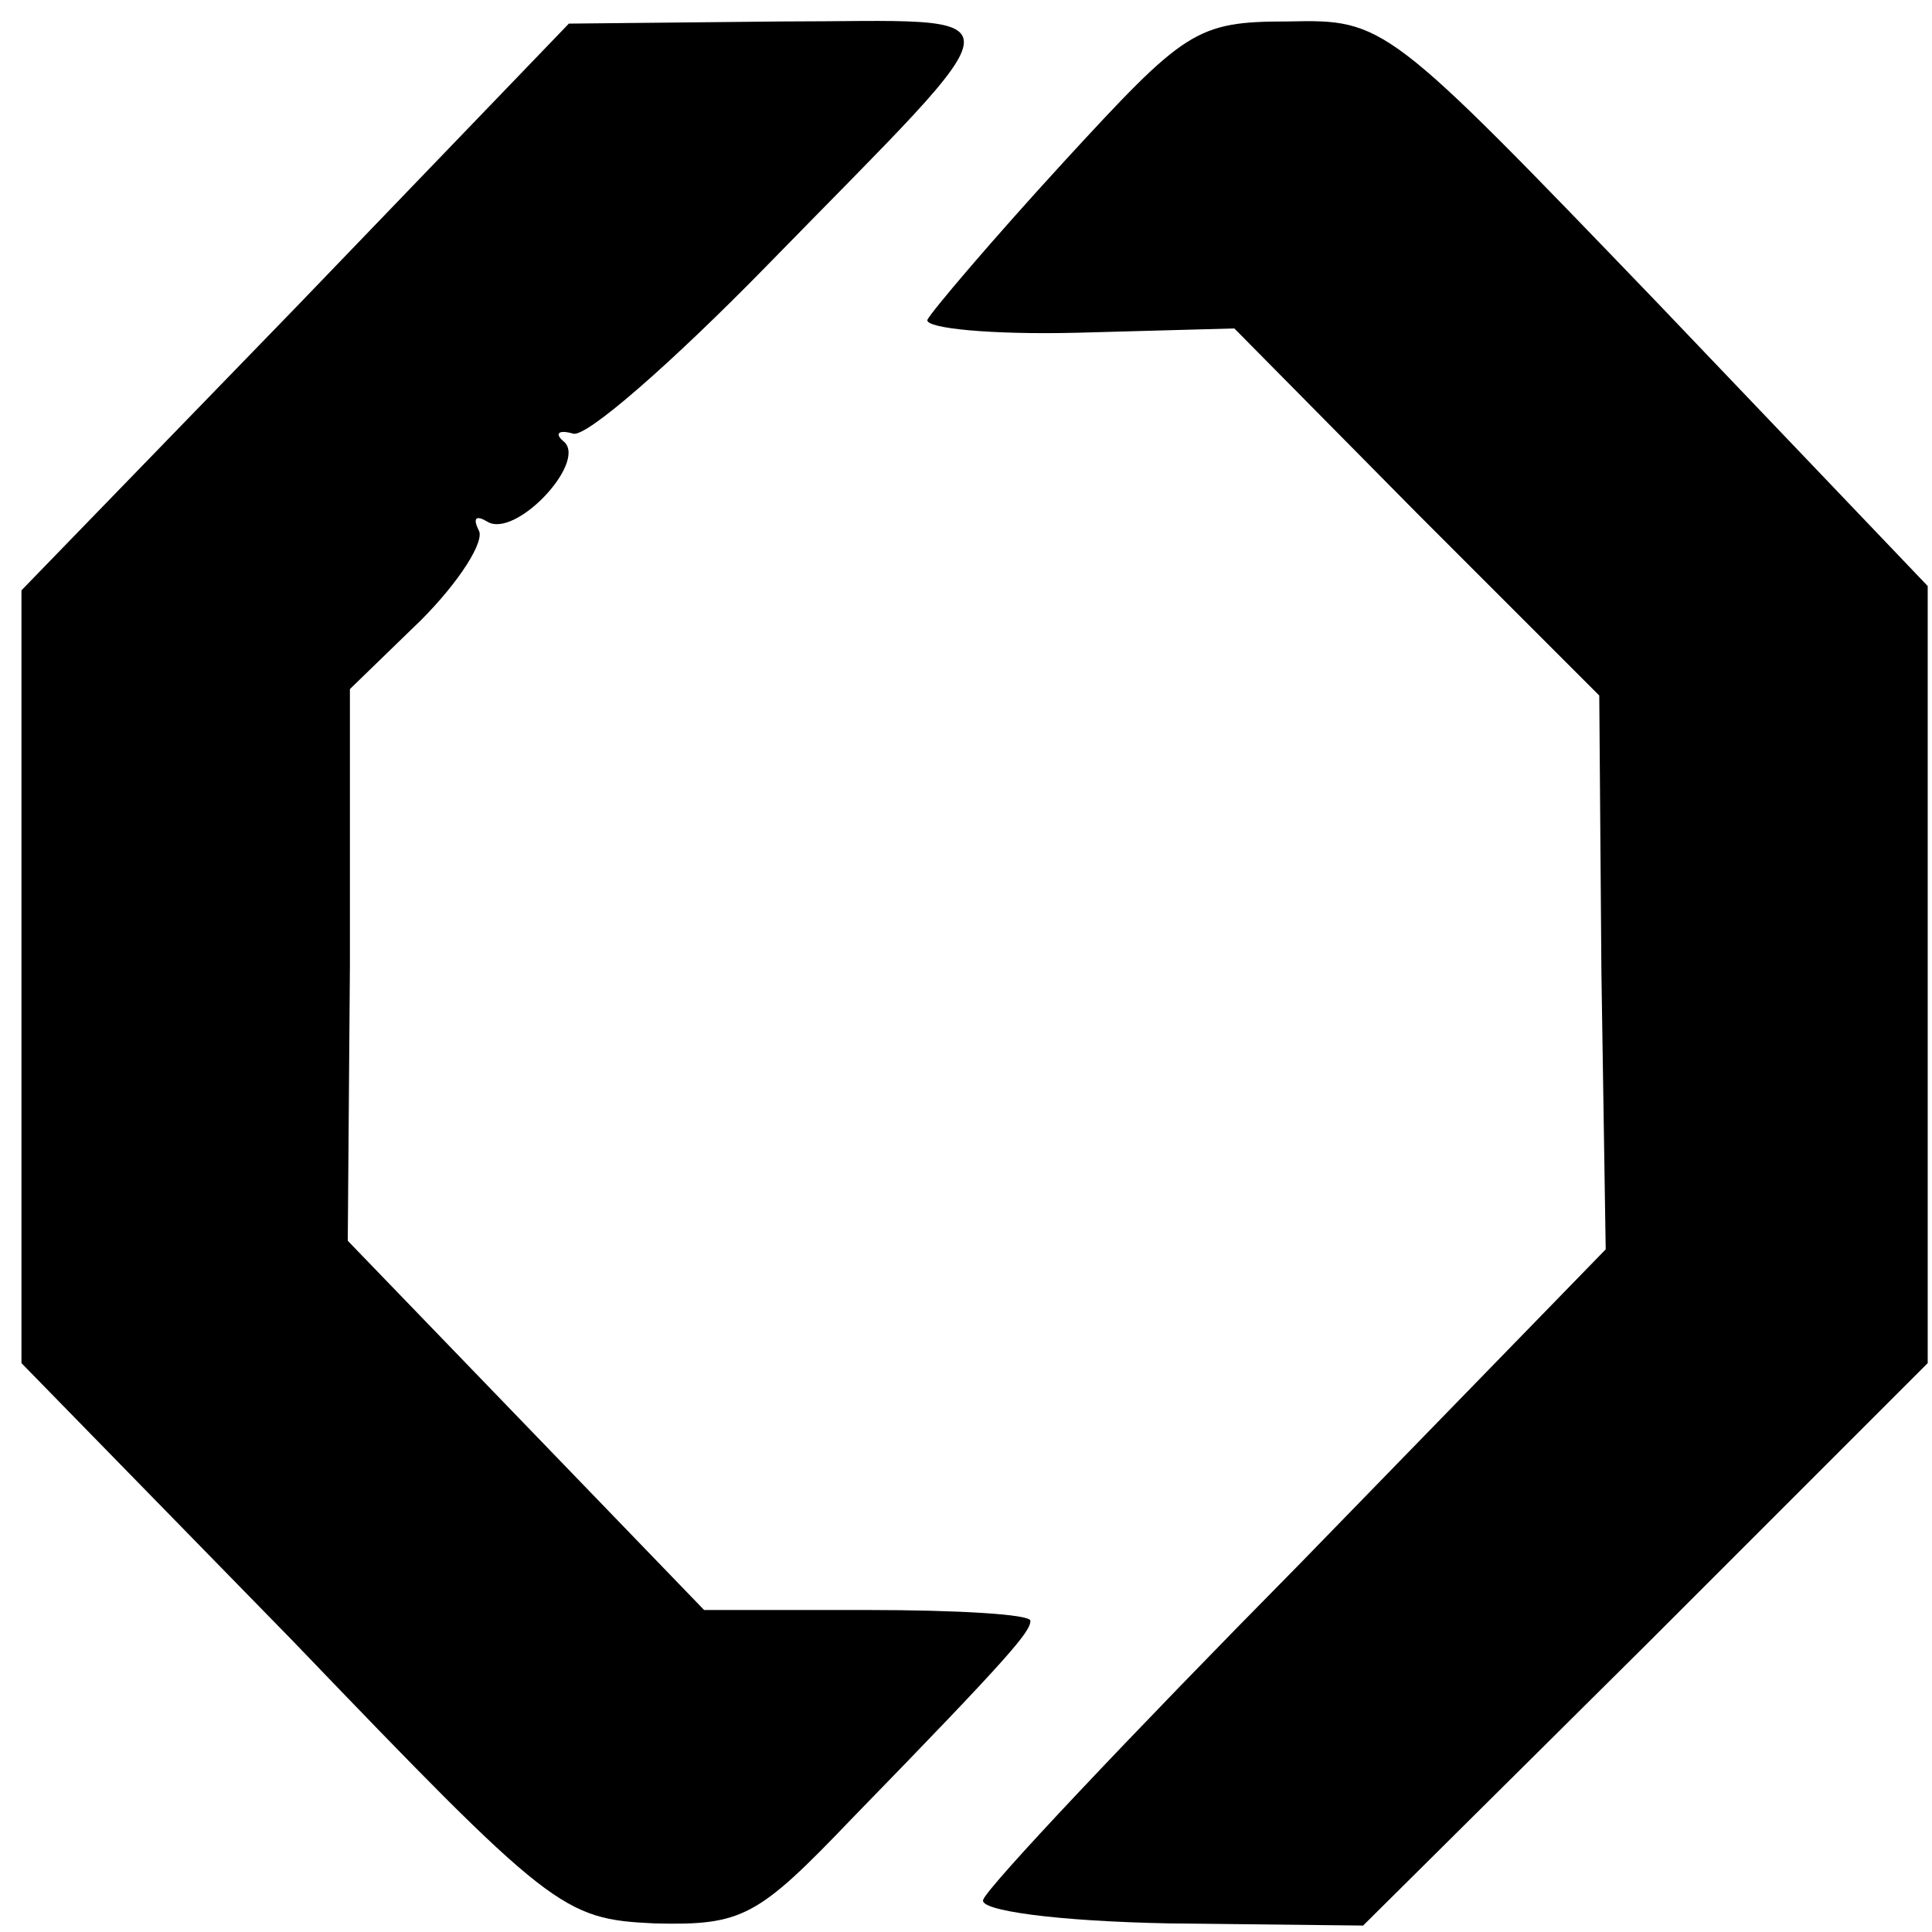
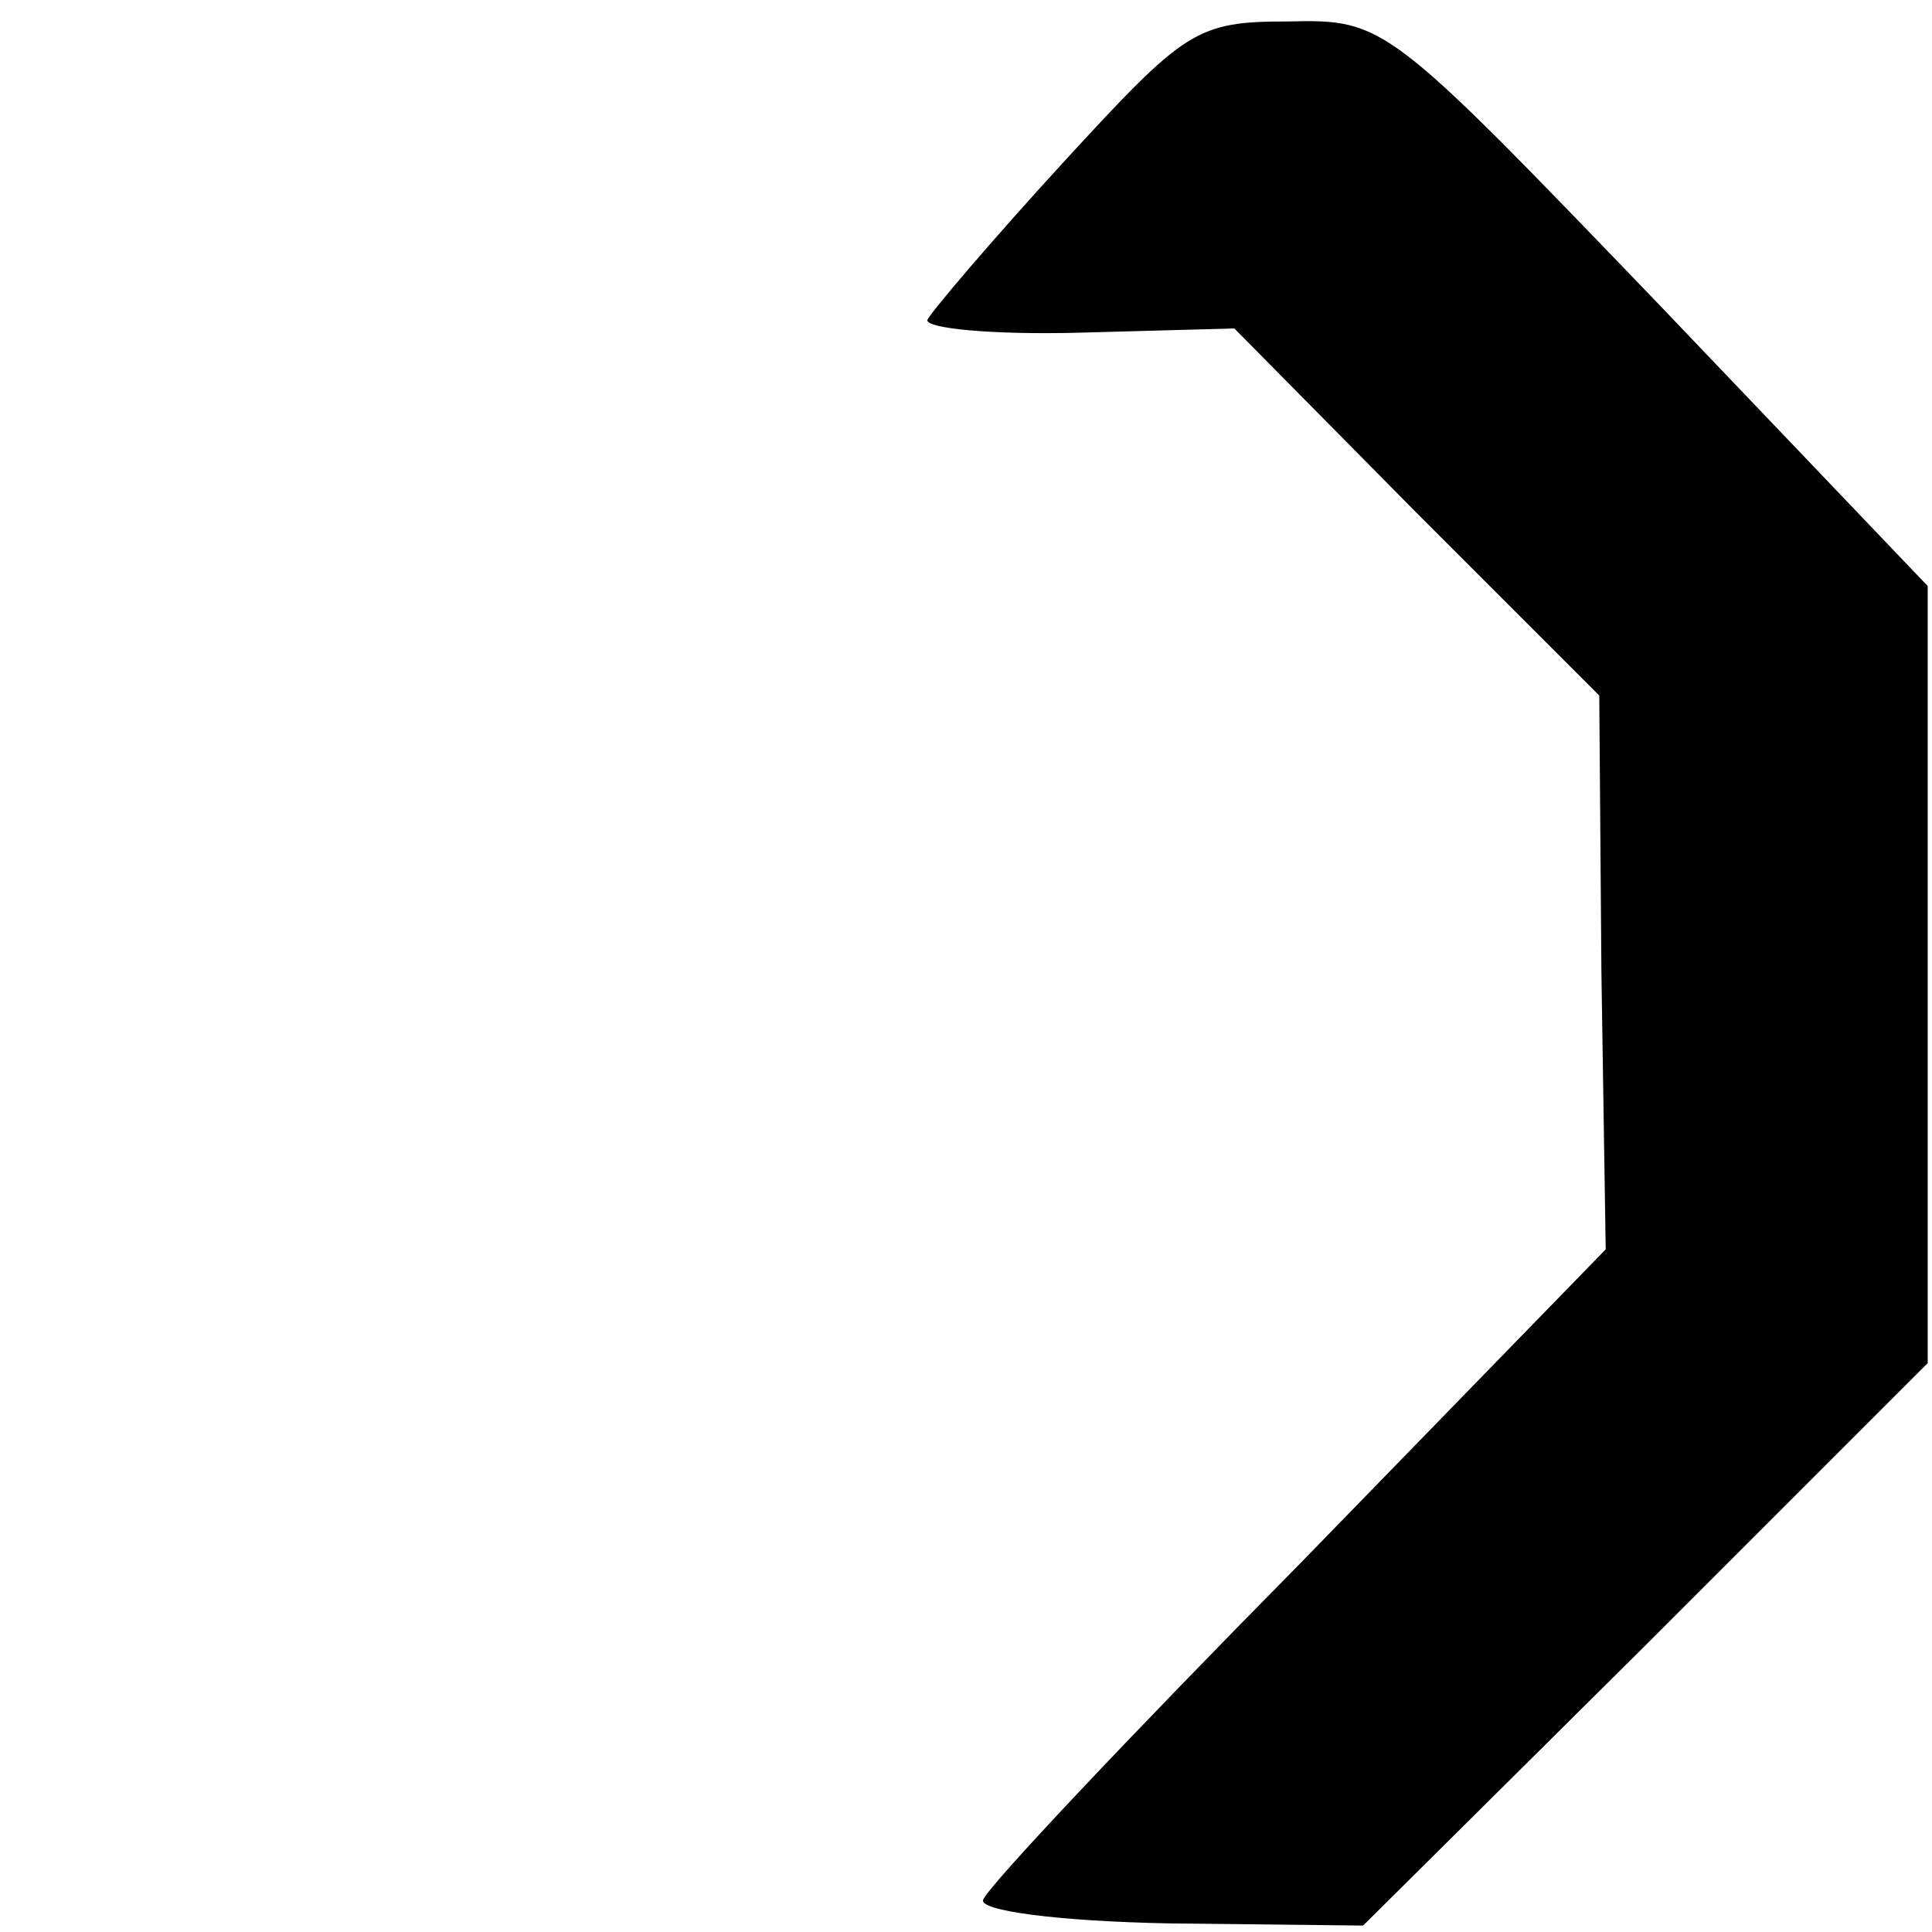
<svg xmlns="http://www.w3.org/2000/svg" version="1.0" width="90pt" height="90pt" viewBox="0 0 90 90" preserveAspectRatio="xMidYMid meet">
  <g transform="translate(0,90) scale(0.1,-0.1)" fill="#000000" stroke="none">
-     <path d="M138 757 l-128 -132 0 -180 0 -180 126 -129 c121 -126 126 -130 169 -132 41 -1 48 3 92 49 75 77 83 87 83 92 0 3 -34 5 -76 5 l-76 0 -83 86 -83 86 1 128 0 129 33 32 c18 18 30 37 27 42 -3 6 -1 7 4 4 13 -8 46 27 36 37 -5 4 -3 6 4 4 6 -2 46 33 90 78 122 125 121 114 7 114 l-99 -1 -127 -132z" />
    <path d="M495 824 c-33 -36 -61 -69 -63 -73 -1 -4 30 -7 70 -6 l73 2 85 -86 85 -85 1 -129 2 -129 -143 -147 c-79 -80 -145 -150 -147 -156 -2 -5 34 -10 87 -11 l90 -1 132 131 131 131 0 181 0 181 -126 132 c-126 131 -127 132 -172 131 -43 0 -48 -4 -105 -66z" />
  </g>
</svg>